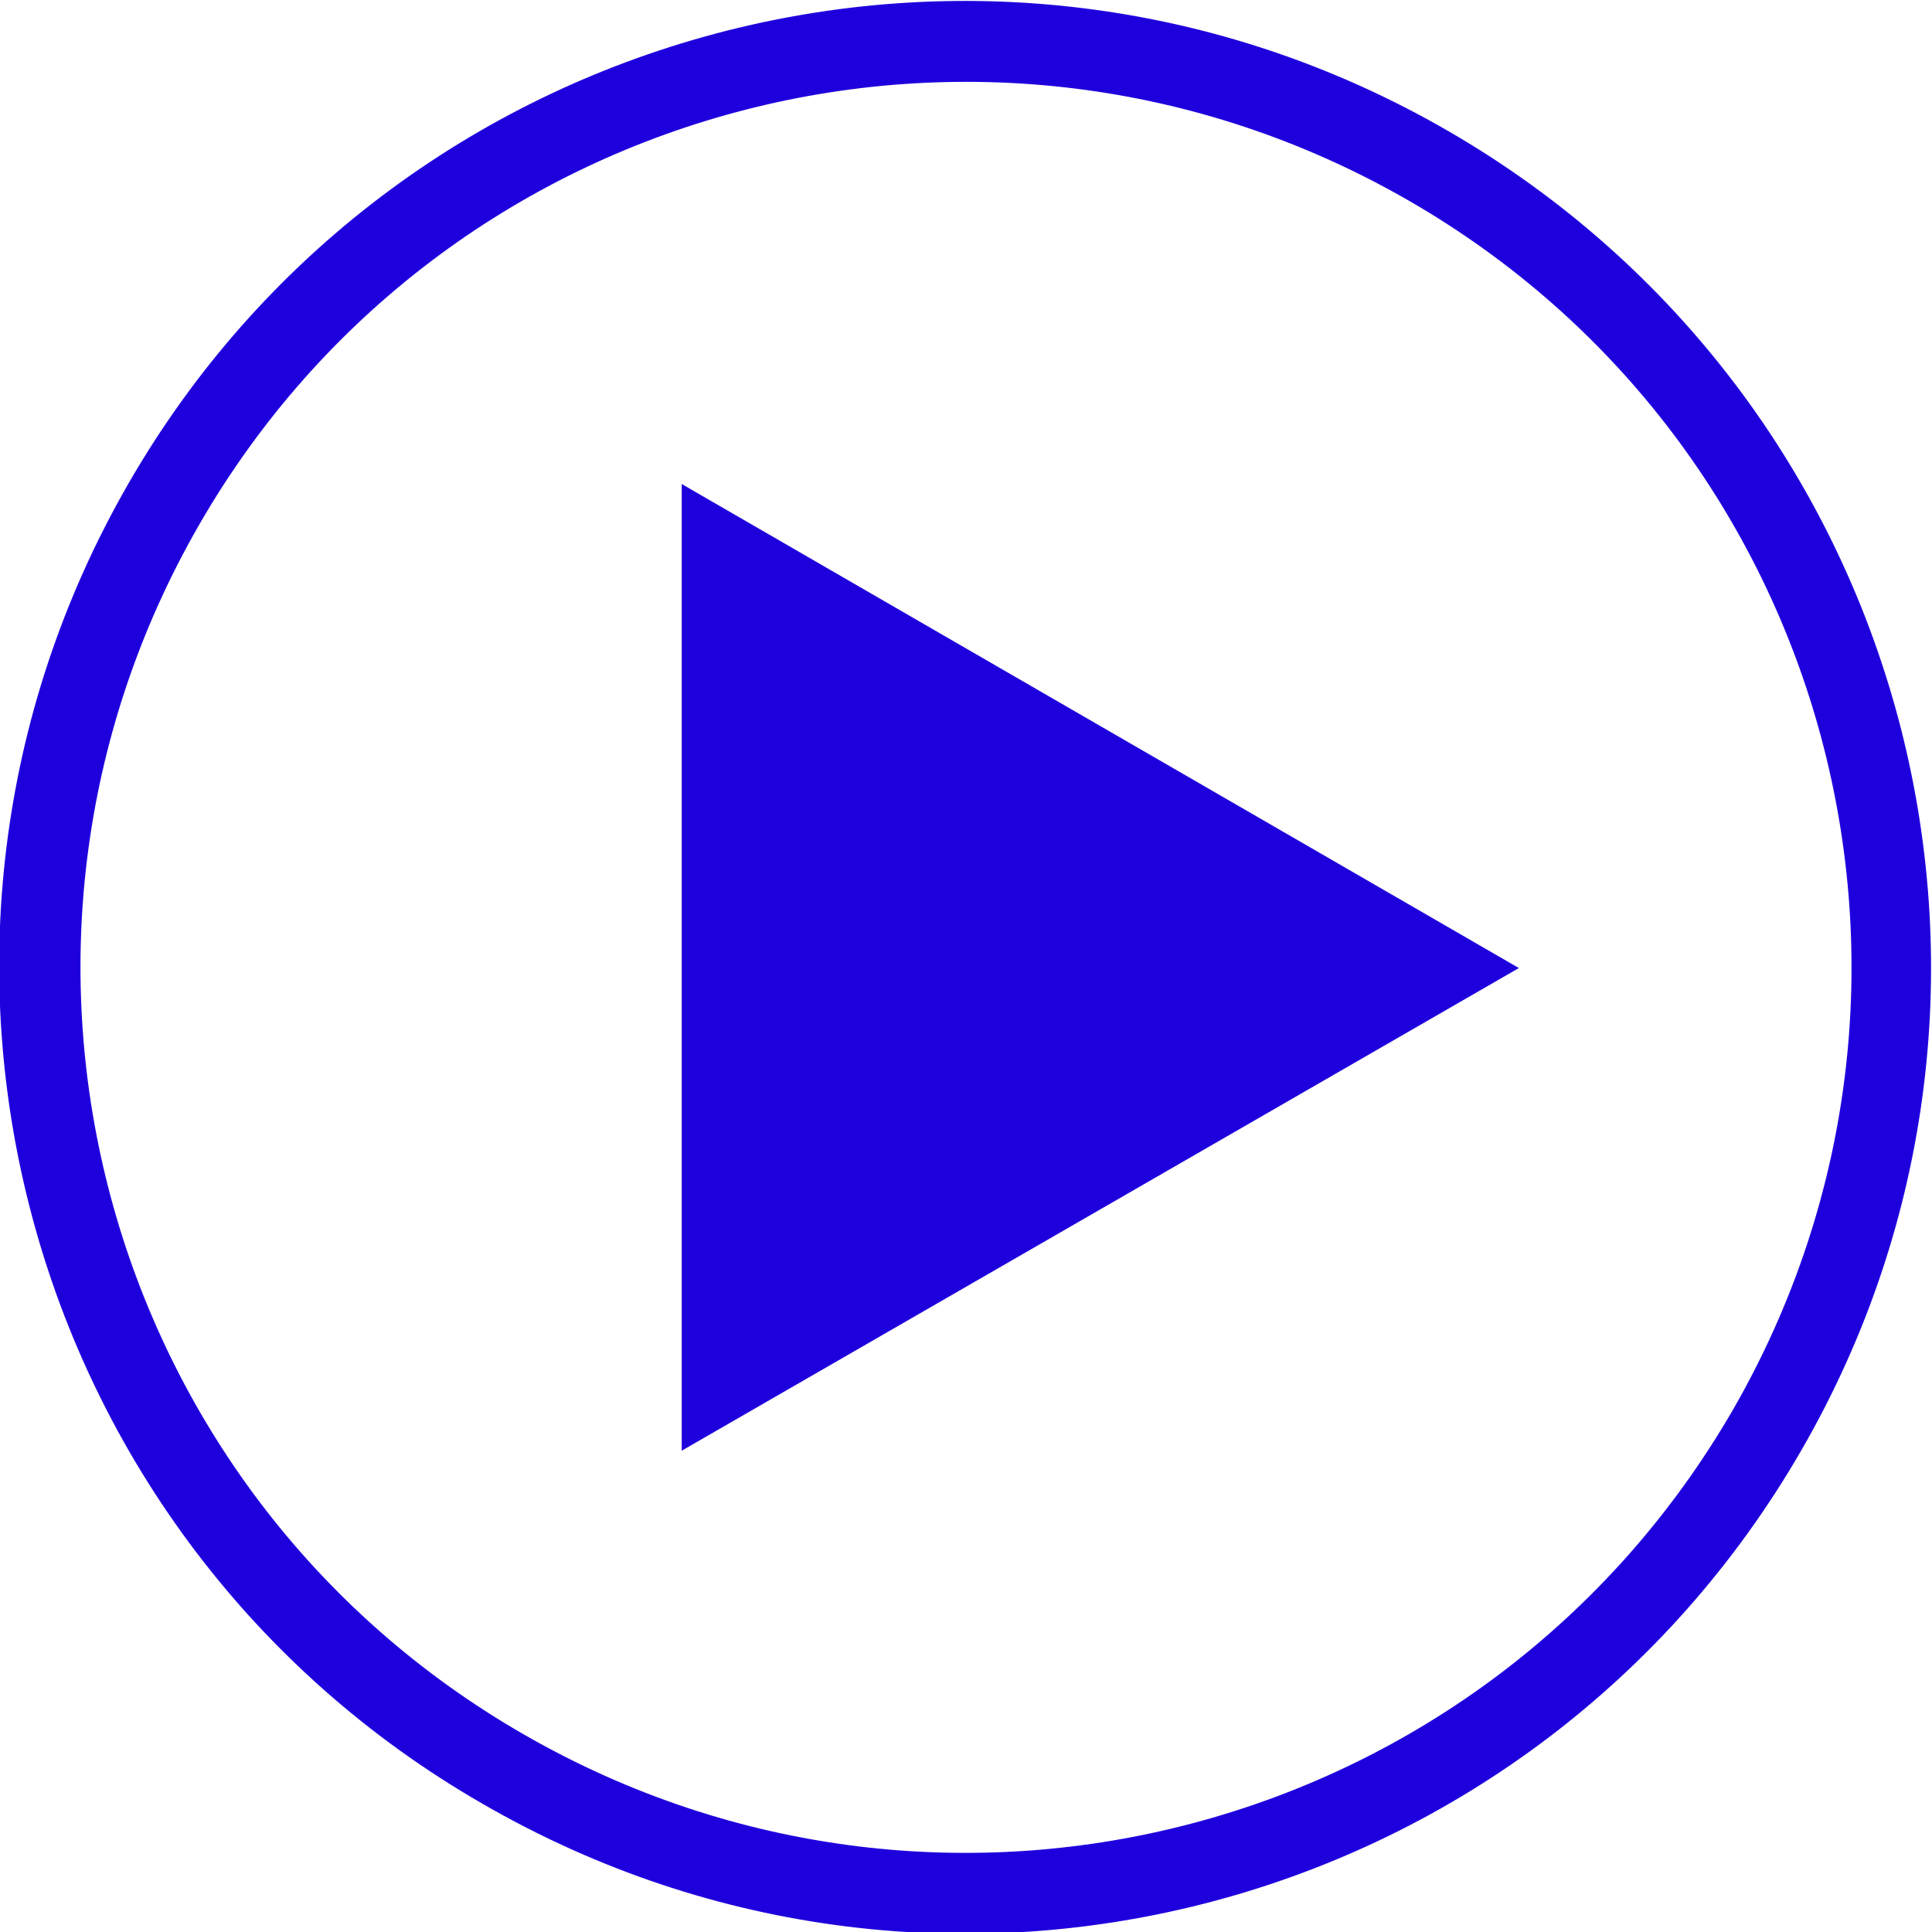
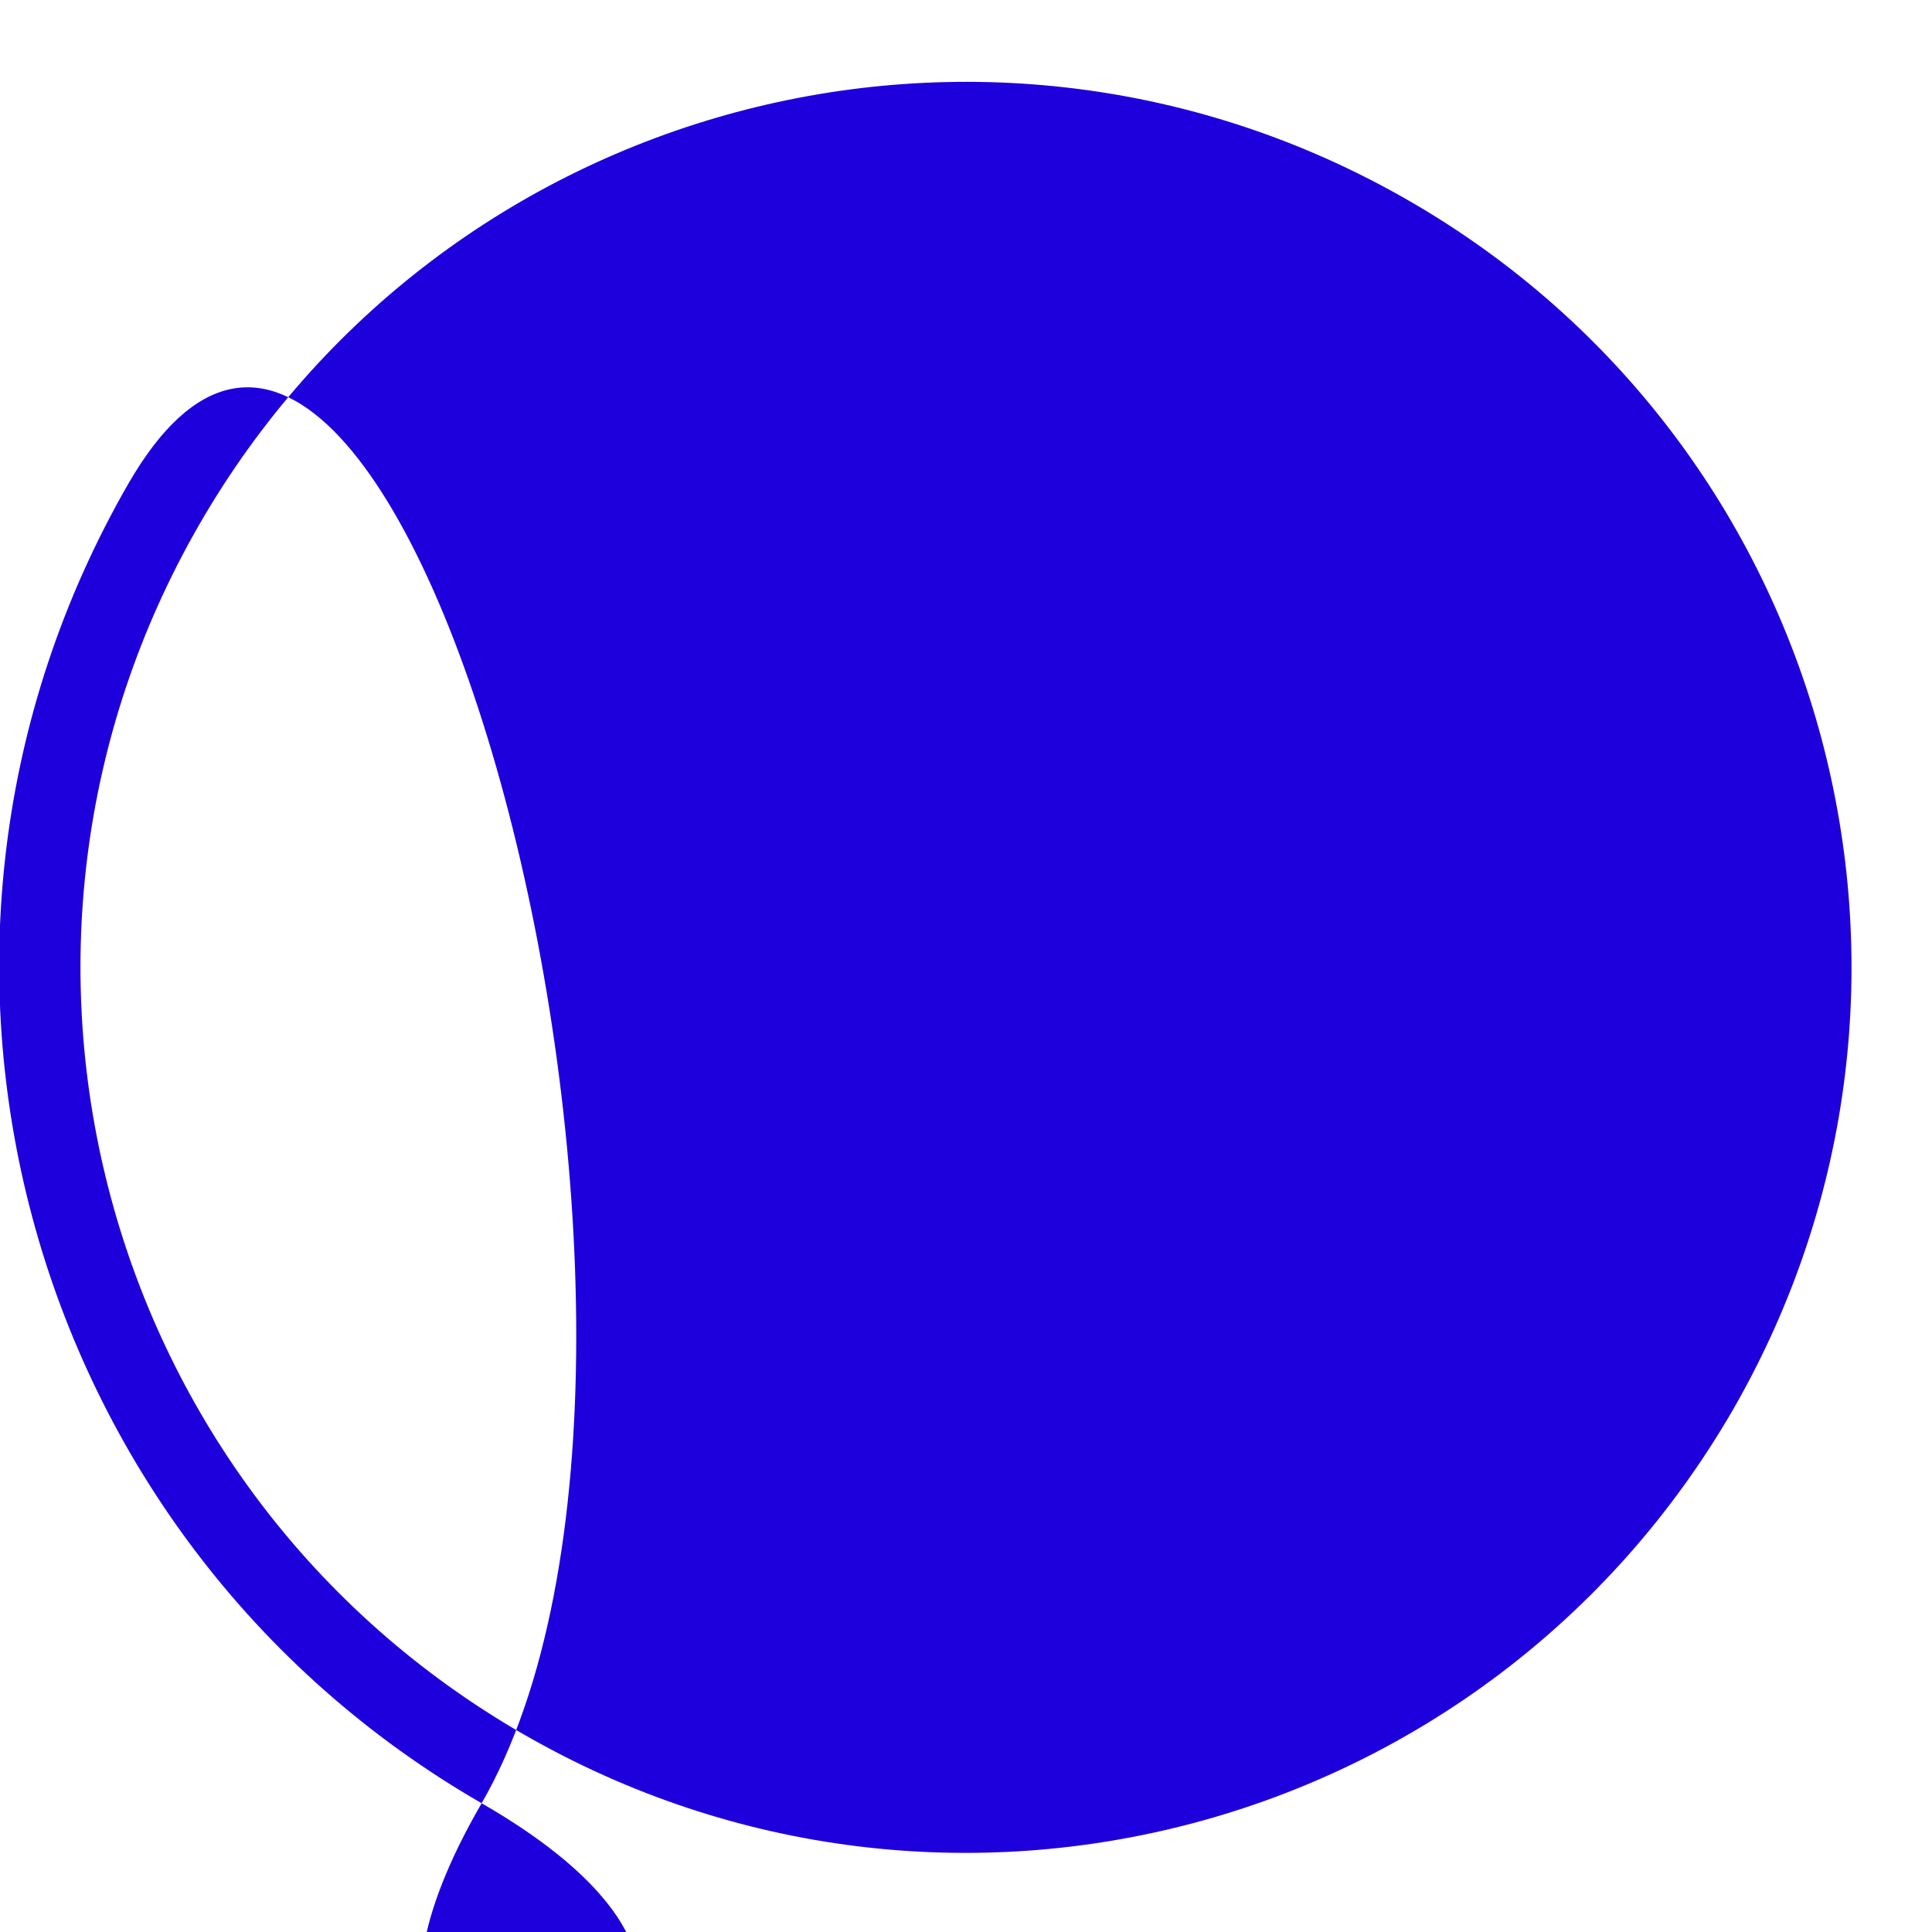
<svg xmlns="http://www.w3.org/2000/svg" version="1.1" id="Layer_1" x="0px" y="0px" viewBox="0 0 141.7 141.7" style="enable-background:new 0 0 141.7 141.7;" xml:space="preserve">
  <style type="text/css">
	.st9{fill:#1E00DD;}
</style>
  <g id="trailer" class="st9">
-     <path class="st9" d="M35.4,132.3C1.5,112.8-10.1,69.4,9.4,35.5S72.3-10,106.2,9.6s45.5,62.9,25.9,96.8S69.3,151.9,35.4,132.3z    M127.1,103.4c17.9-31.1,7.3-70.8-23.8-88.7S32.5,7.4,14.6,38.5s-7.3,70.8,23.8,88.7S109.1,134.5,127.1,103.4z" />
-     <polygon class="st9" points="111.4,71 50,106.4 50,35.5 " />
+     <path class="st9" d="M35.4,132.3C1.5,112.8-10.1,69.4,9.4,35.5s45.5,62.9,25.9,96.8S69.3,151.9,35.4,132.3z    M127.1,103.4c17.9-31.1,7.3-70.8-23.8-88.7S32.5,7.4,14.6,38.5s-7.3,70.8,23.8,88.7S109.1,134.5,127.1,103.4z" />
  </g>
</svg>